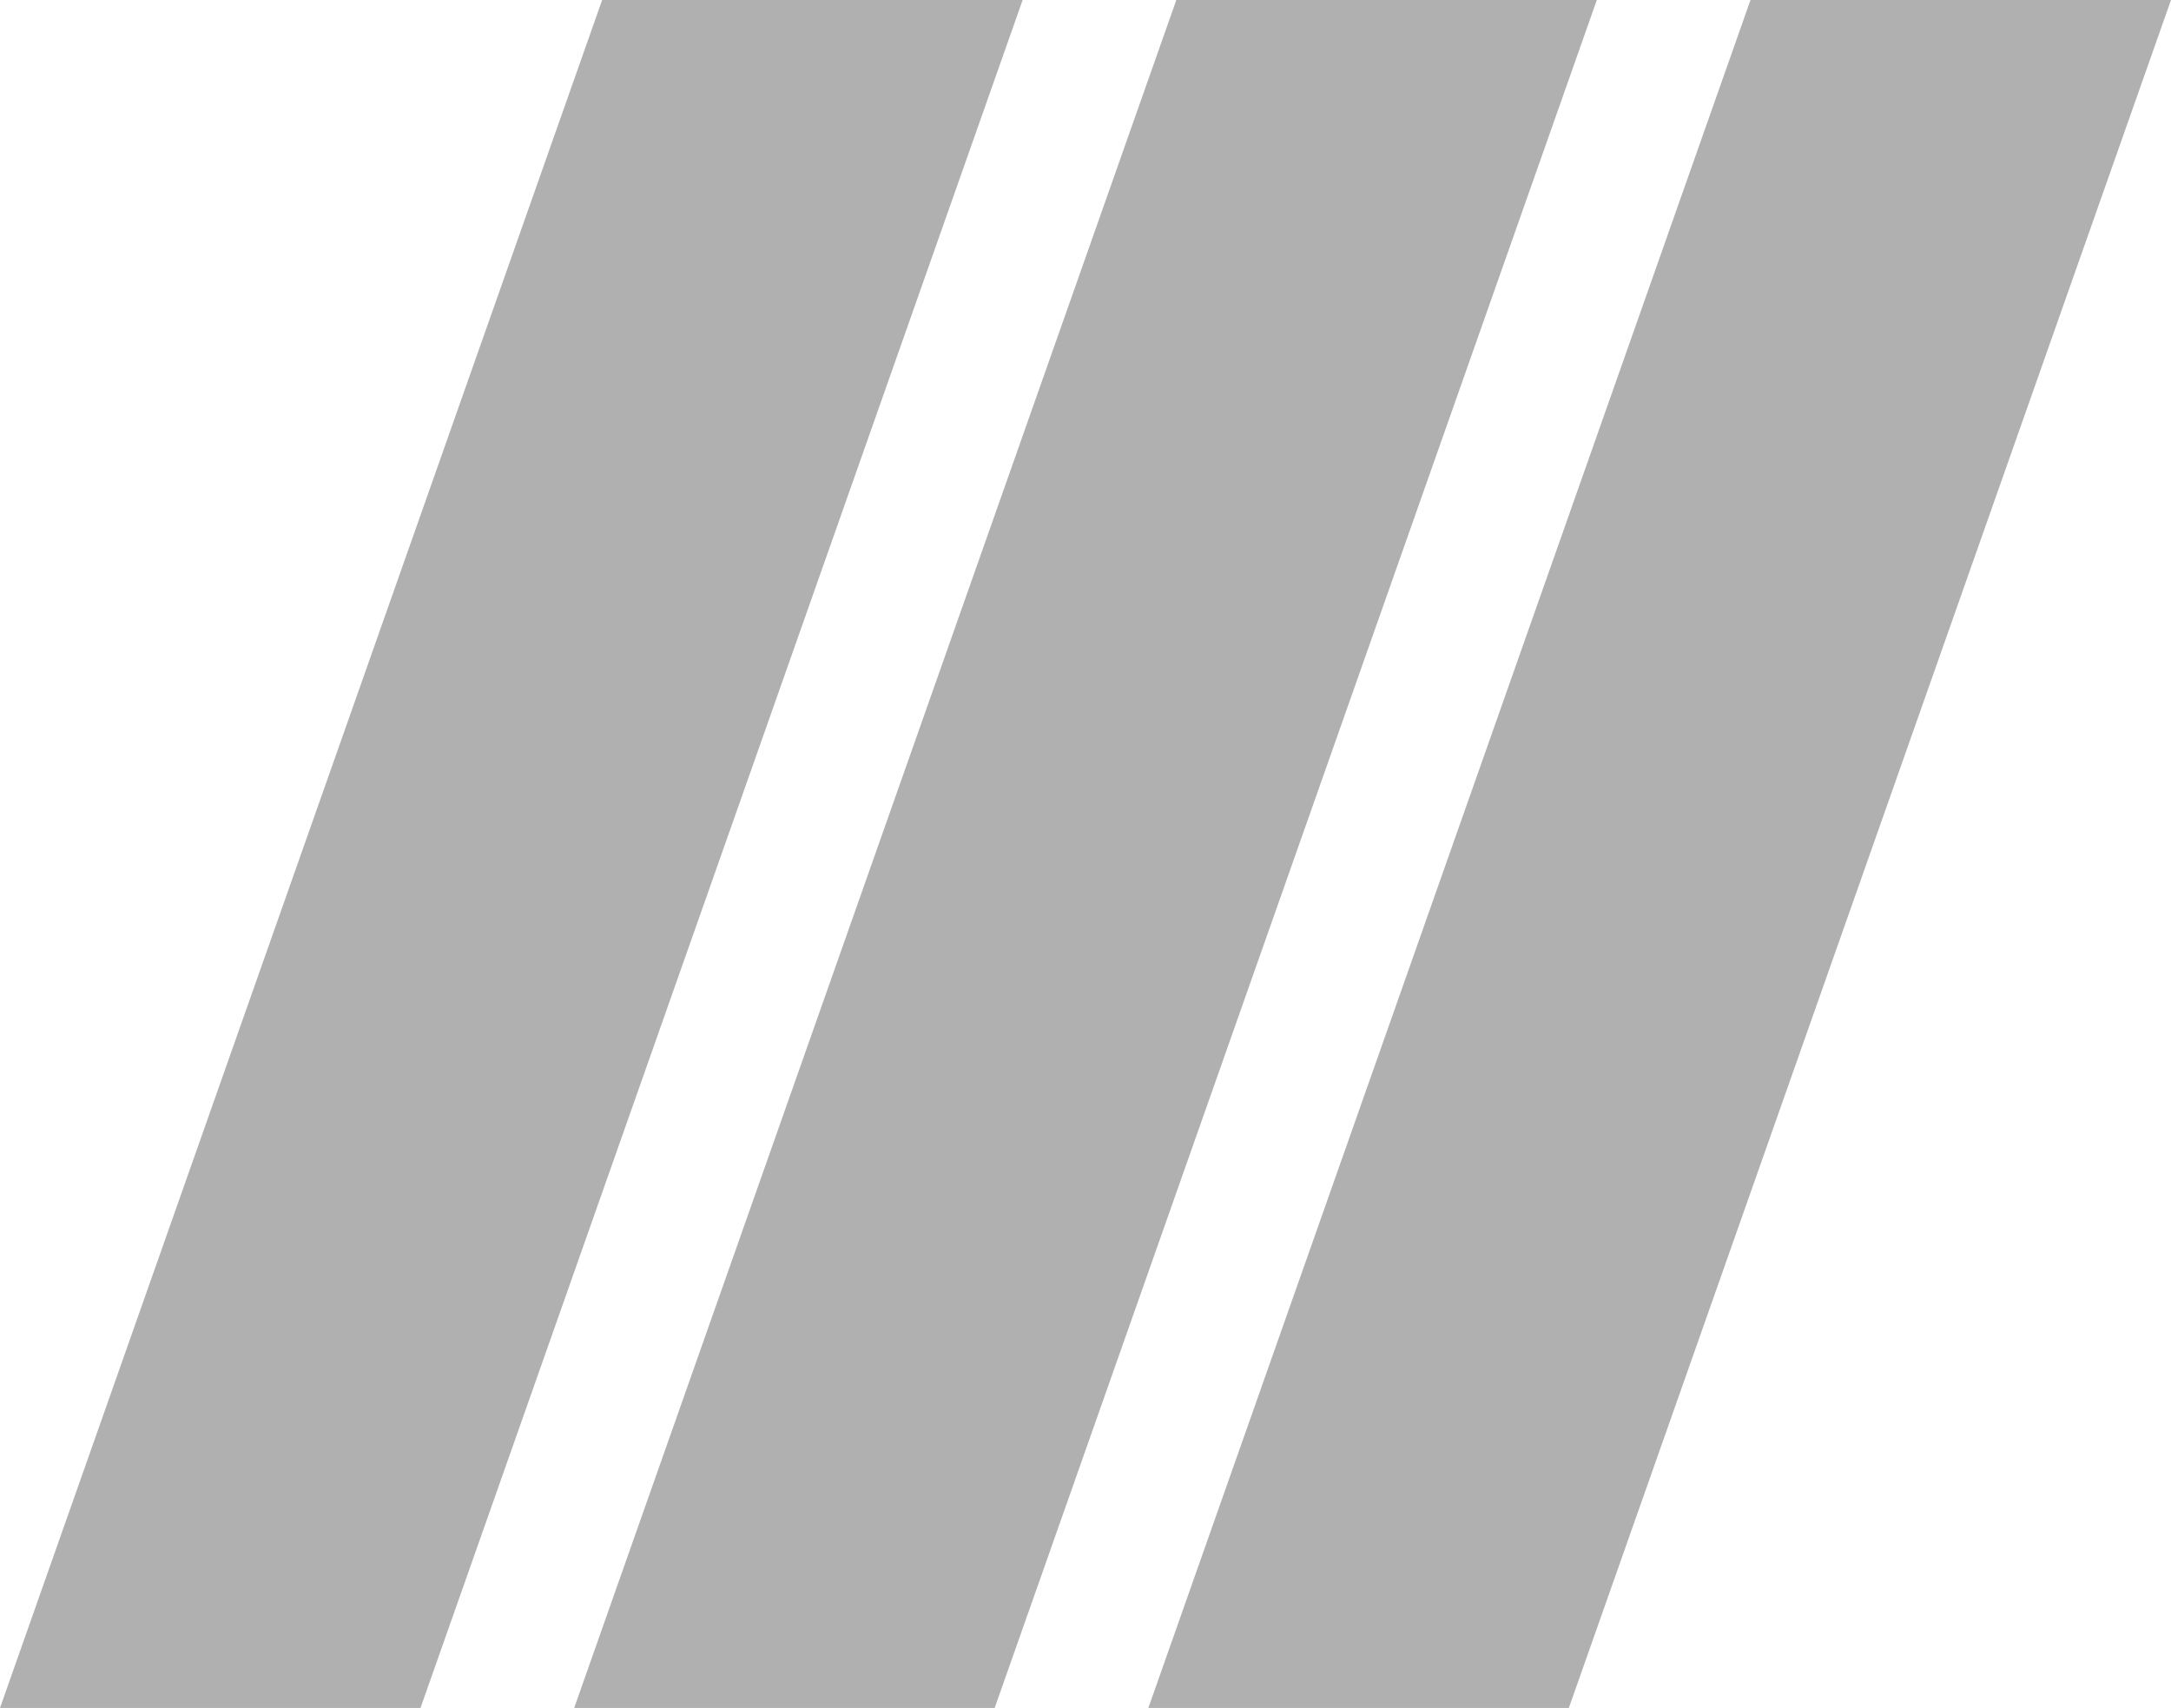
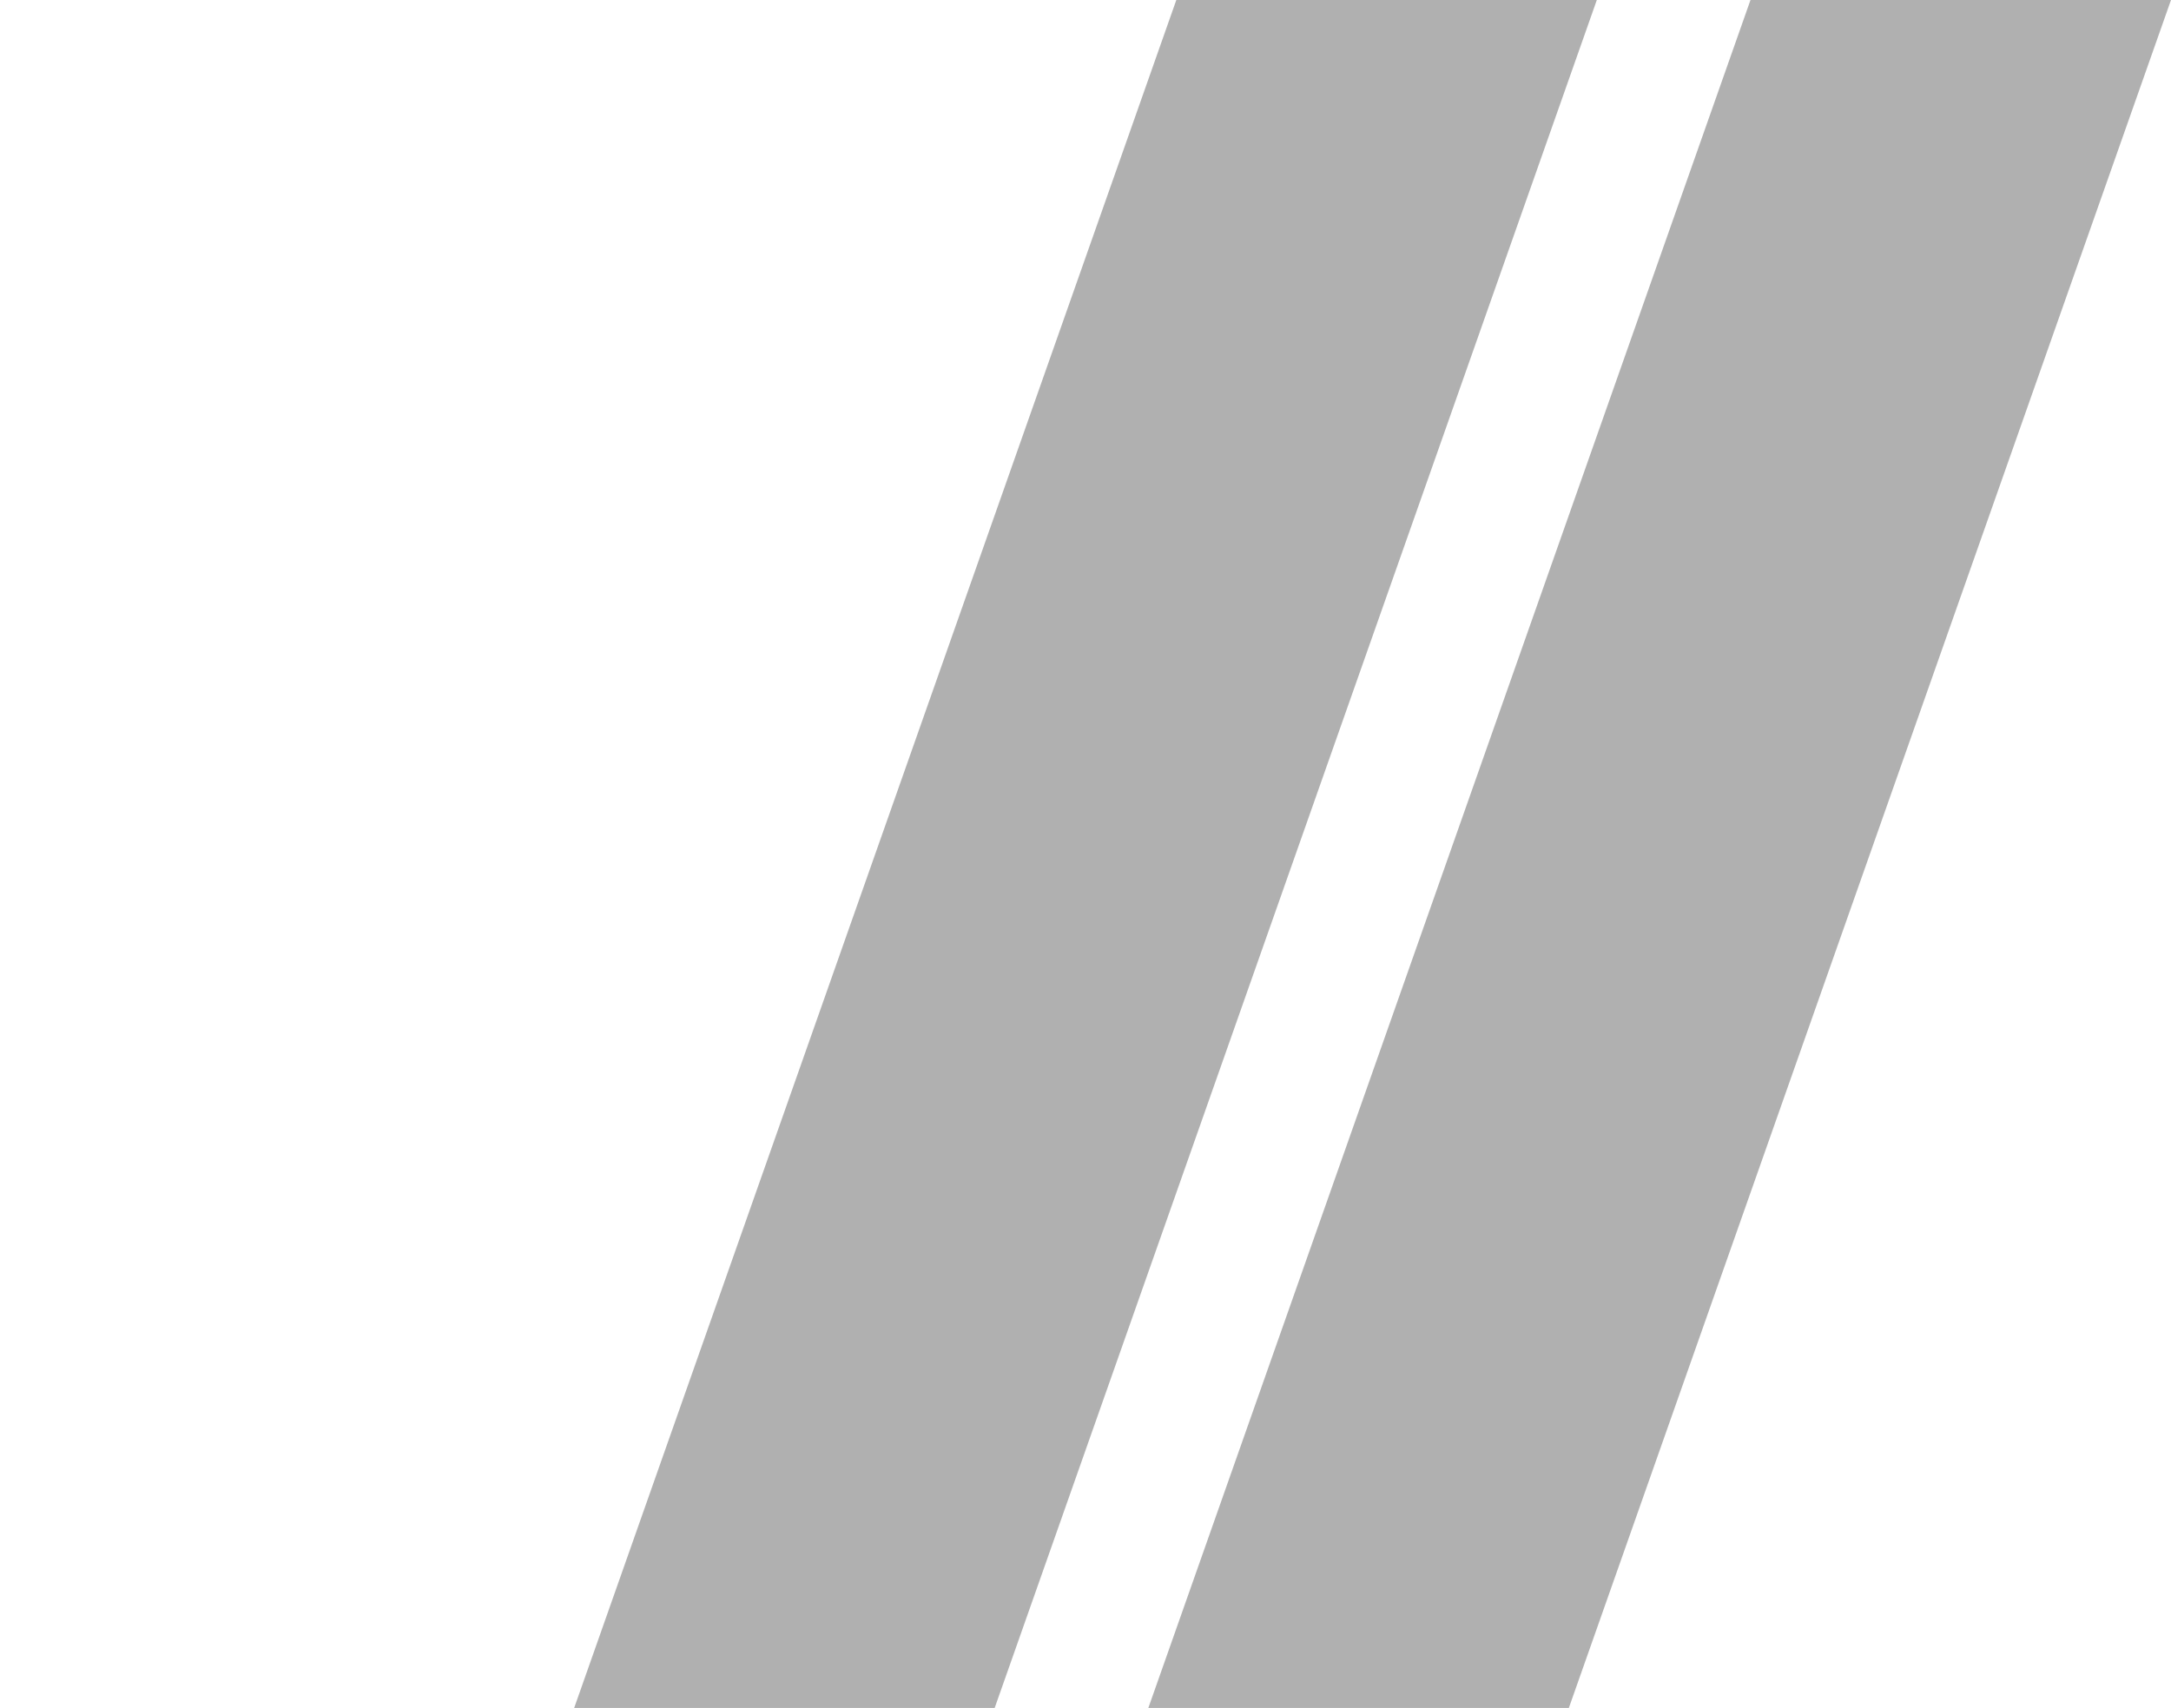
<svg xmlns="http://www.w3.org/2000/svg" viewBox="0 0 67.53 53.13">
  <defs>
    <style>.cls-1{fill:#b0b0b0;}</style>
  </defs>
  <g id="Capa_2" data-name="Capa 2">
    <g id="Capa_1-2" data-name="Capa 1">
-       <polygon class="cls-1" points="31.81 0 18.73 0 0 53.13 13.08 53.13 31.81 0" />
      <polygon class="cls-1" points="49.67 0 36.59 0 17.86 53.13 30.94 53.13 49.67 0" />
      <polygon class="cls-1" points="67.53 0 54.45 0 35.72 53.13 48.8 53.13 67.53 0" />
    </g>
  </g>
</svg>